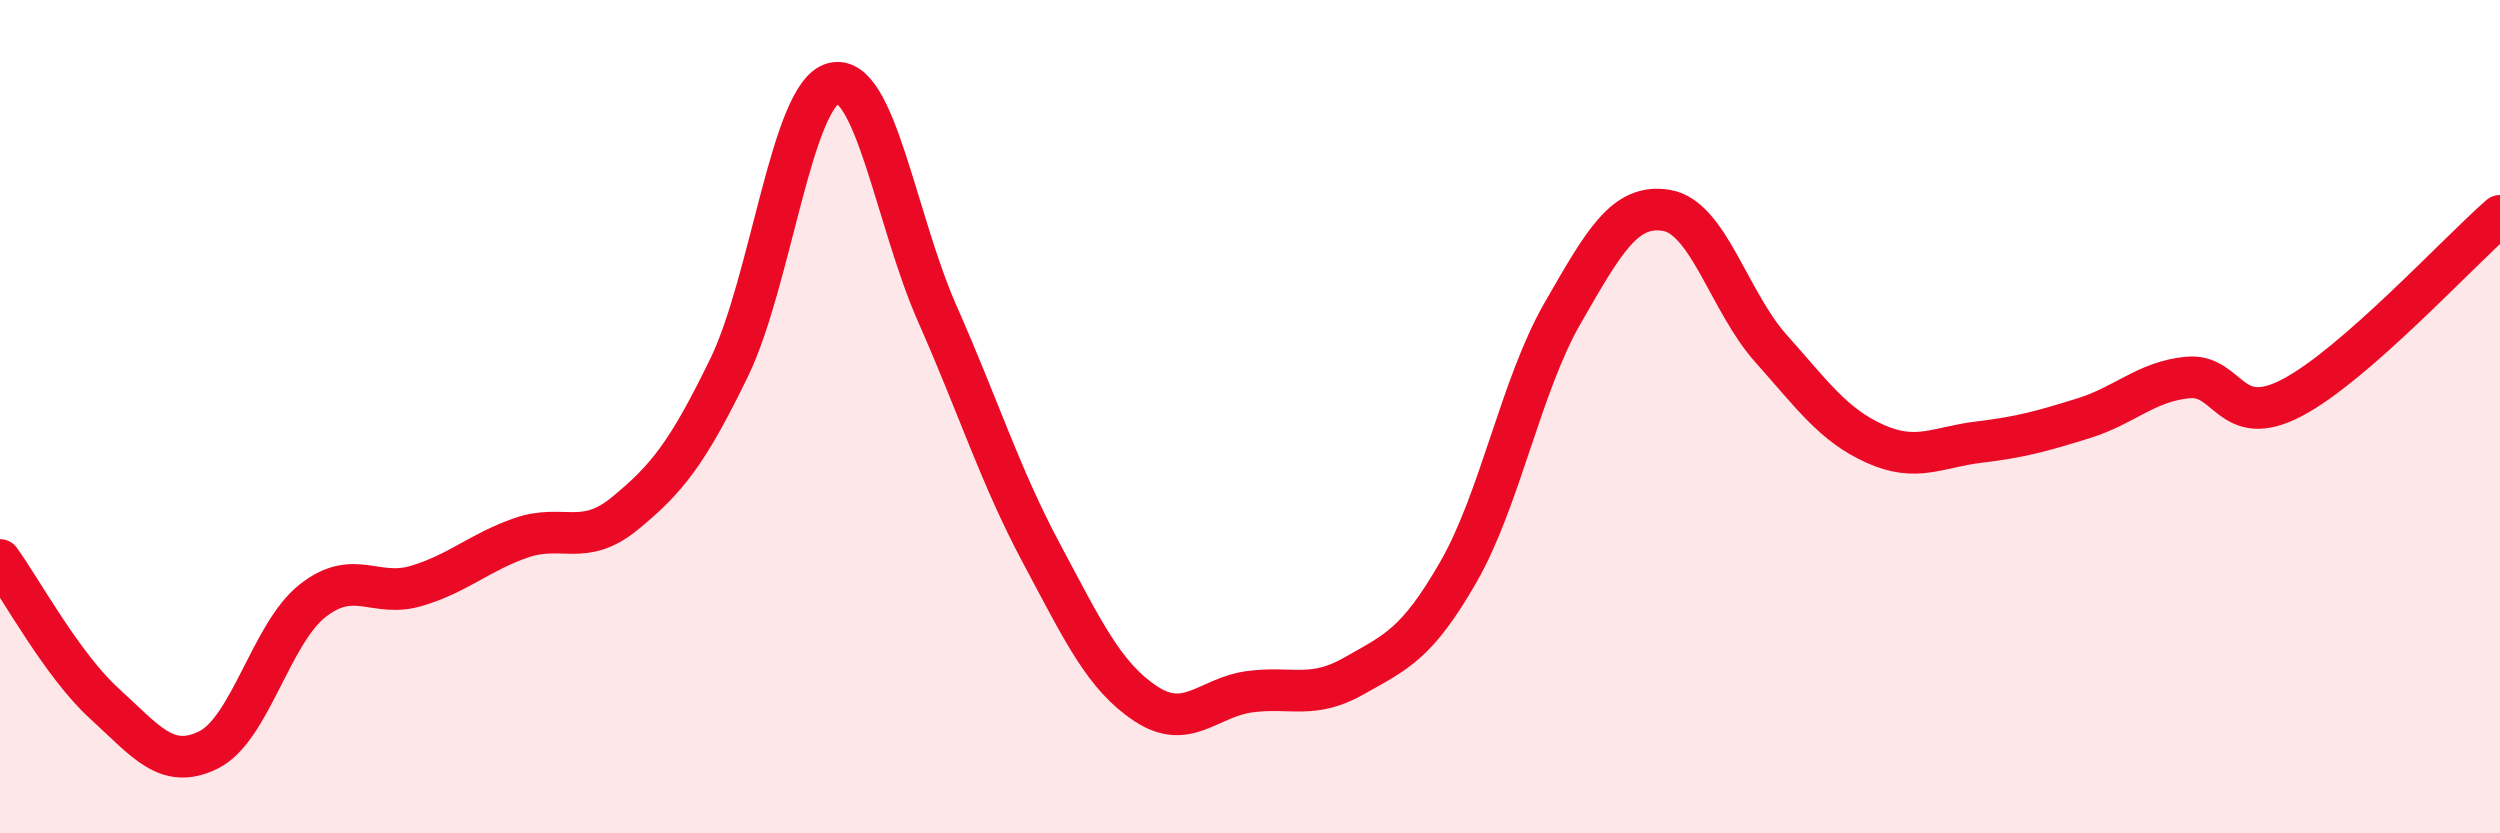
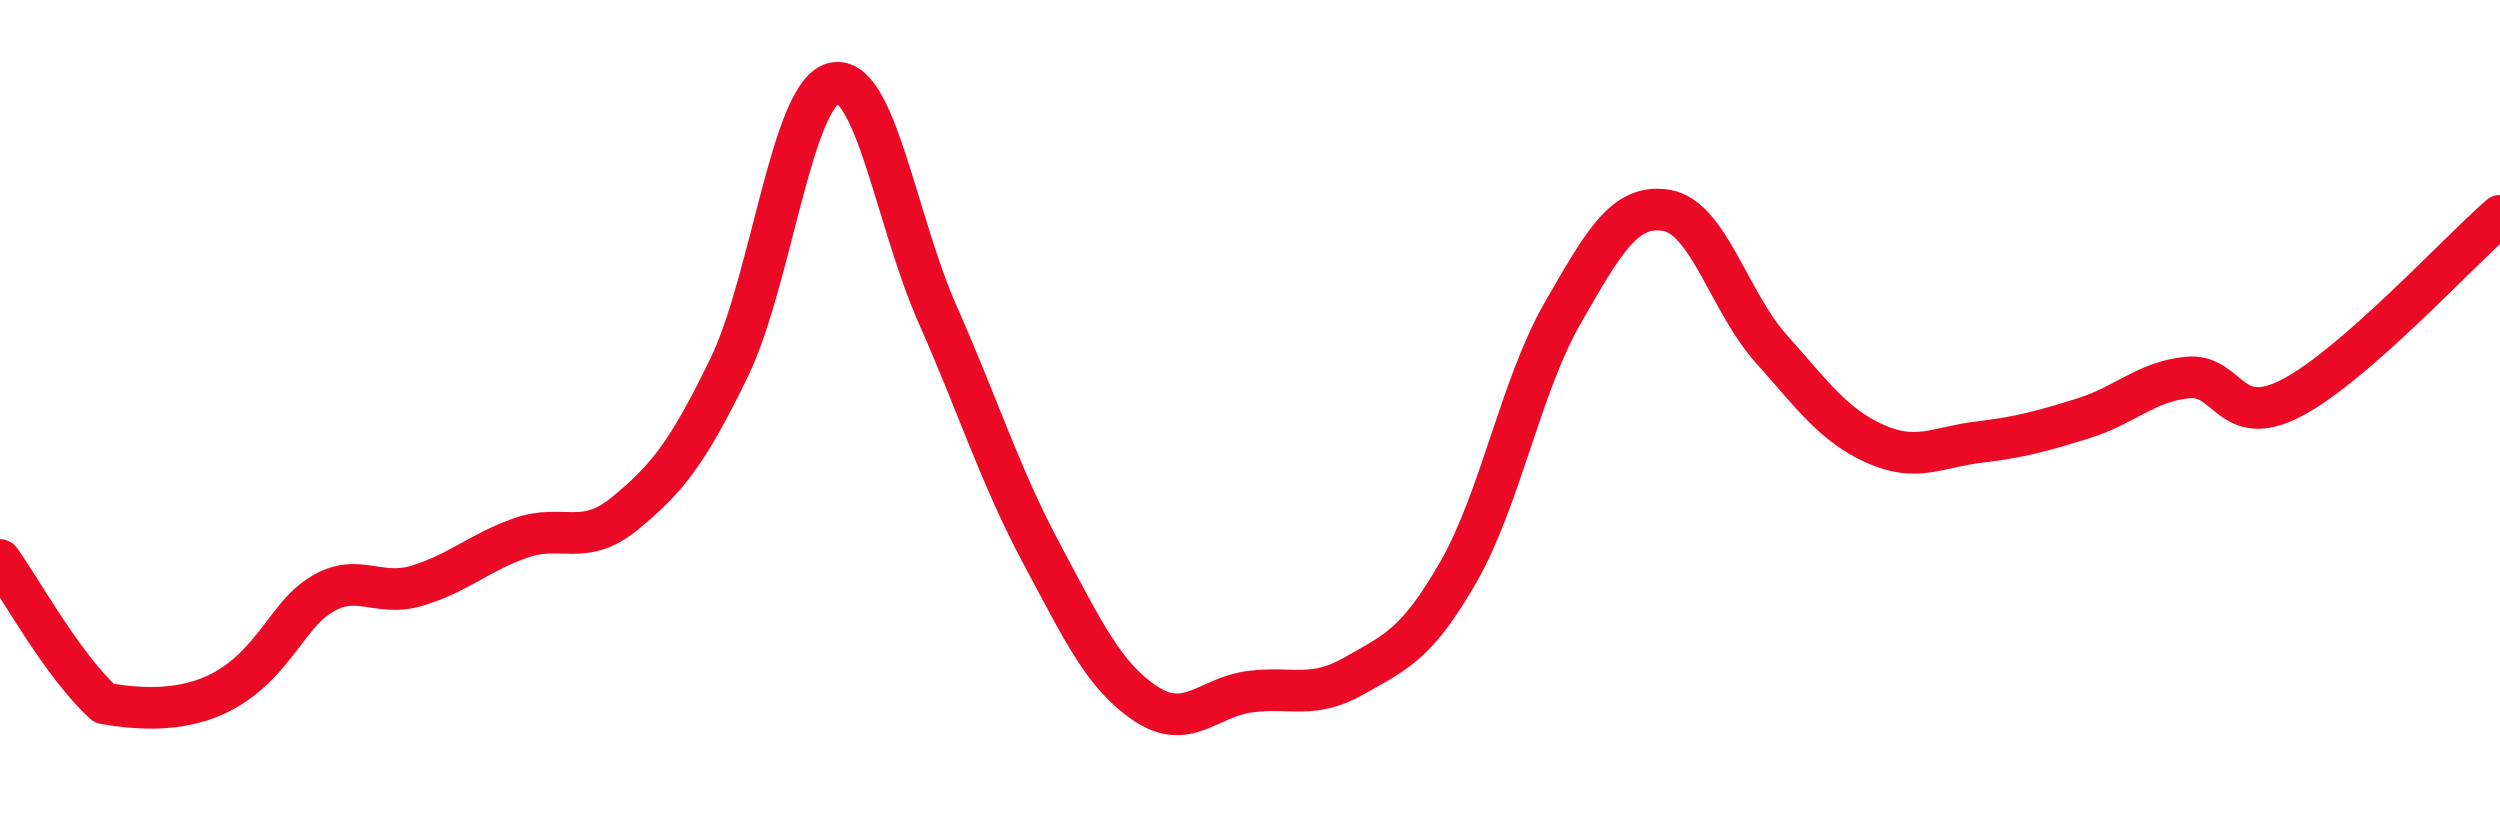
<svg xmlns="http://www.w3.org/2000/svg" width="60" height="20" viewBox="0 0 60 20">
-   <path d="M 0,13.44 C 0.5,14.13 1.5,15.97 2.5,16.88 C 3.5,17.79 4,18.49 5,18 C 6,17.51 6.5,15.21 7.5,14.42 C 8.5,13.63 9,14.36 10,14.06 C 11,13.76 11.5,13.26 12.5,12.91 C 13.5,12.56 14,13.14 15,12.32 C 16,11.5 16.5,10.88 17.5,8.82 C 18.5,6.76 19,2.26 20,2 C 21,1.74 21.5,5.28 22.5,7.54 C 23.5,9.8 24,11.42 25,13.29 C 26,15.16 26.5,16.23 27.5,16.89 C 28.5,17.55 29,16.73 30,16.6 C 31,16.47 31.5,16.79 32.5,16.22 C 33.5,15.65 34,15.47 35,13.73 C 36,11.99 36.5,9.26 37.5,7.52 C 38.5,5.78 39,4.88 40,5.05 C 41,5.22 41.5,7.24 42.5,8.36 C 43.5,9.48 44,10.2 45,10.65 C 46,11.1 46.5,10.73 47.5,10.61 C 48.5,10.49 49,10.35 50,10.04 C 51,9.73 51.5,9.16 52.5,9.06 C 53.5,8.96 53.5,10.33 55,9.55 C 56.5,8.77 59,6.05 60,5.18L60 20L0 20Z" fill="#EB0A25" opacity="0.1" stroke-linecap="round" stroke-linejoin="round" />
-   <path d="M 0,13.44 C 0.5,14.13 1.5,15.97 2.5,16.88 C 3.5,17.79 4,18.49 5,18 C 6,17.51 6.5,15.21 7.5,14.42 C 8.5,13.63 9,14.36 10,14.06 C 11,13.76 11.5,13.26 12.5,12.91 C 13.5,12.56 14,13.14 15,12.32 C 16,11.5 16.5,10.88 17.5,8.82 C 18.5,6.76 19,2.26 20,2 C 21,1.74 21.5,5.28 22.5,7.54 C 23.5,9.8 24,11.42 25,13.29 C 26,15.16 26.5,16.23 27.5,16.89 C 28.5,17.55 29,16.73 30,16.6 C 31,16.47 31.5,16.79 32.5,16.22 C 33.5,15.65 34,15.47 35,13.73 C 36,11.99 36.5,9.26 37.5,7.52 C 38.5,5.78 39,4.88 40,5.05 C 41,5.22 41.5,7.24 42.5,8.36 C 43.5,9.48 44,10.2 45,10.65 C 46,11.1 46.5,10.73 47.5,10.61 C 48.5,10.49 49,10.35 50,10.04 C 51,9.73 51.5,9.16 52.5,9.06 C 53.5,8.96 53.5,10.33 55,9.55 C 56.5,8.77 59,6.05 60,5.18" stroke="#EB0A25" stroke-width="1" fill="none" stroke-linecap="round" stroke-linejoin="round" />
+   <path d="M 0,13.44 C 0.5,14.13 1.5,15.97 2.5,16.88 C 6,17.51 6.5,15.21 7.5,14.42 C 8.5,13.63 9,14.36 10,14.06 C 11,13.76 11.5,13.26 12.5,12.91 C 13.5,12.56 14,13.14 15,12.32 C 16,11.5 16.5,10.88 17.5,8.82 C 18.5,6.76 19,2.26 20,2 C 21,1.74 21.5,5.28 22.5,7.54 C 23.5,9.8 24,11.42 25,13.29 C 26,15.16 26.5,16.23 27.5,16.89 C 28.5,17.55 29,16.73 30,16.6 C 31,16.47 31.5,16.79 32.5,16.22 C 33.5,15.65 34,15.47 35,13.73 C 36,11.99 36.5,9.26 37.5,7.52 C 38.5,5.78 39,4.88 40,5.05 C 41,5.22 41.5,7.24 42.5,8.36 C 43.5,9.48 44,10.2 45,10.65 C 46,11.1 46.5,10.73 47.5,10.61 C 48.5,10.49 49,10.35 50,10.04 C 51,9.73 51.5,9.16 52.5,9.06 C 53.5,8.96 53.5,10.33 55,9.55 C 56.5,8.77 59,6.05 60,5.18" stroke="#EB0A25" stroke-width="1" fill="none" stroke-linecap="round" stroke-linejoin="round" />
</svg>